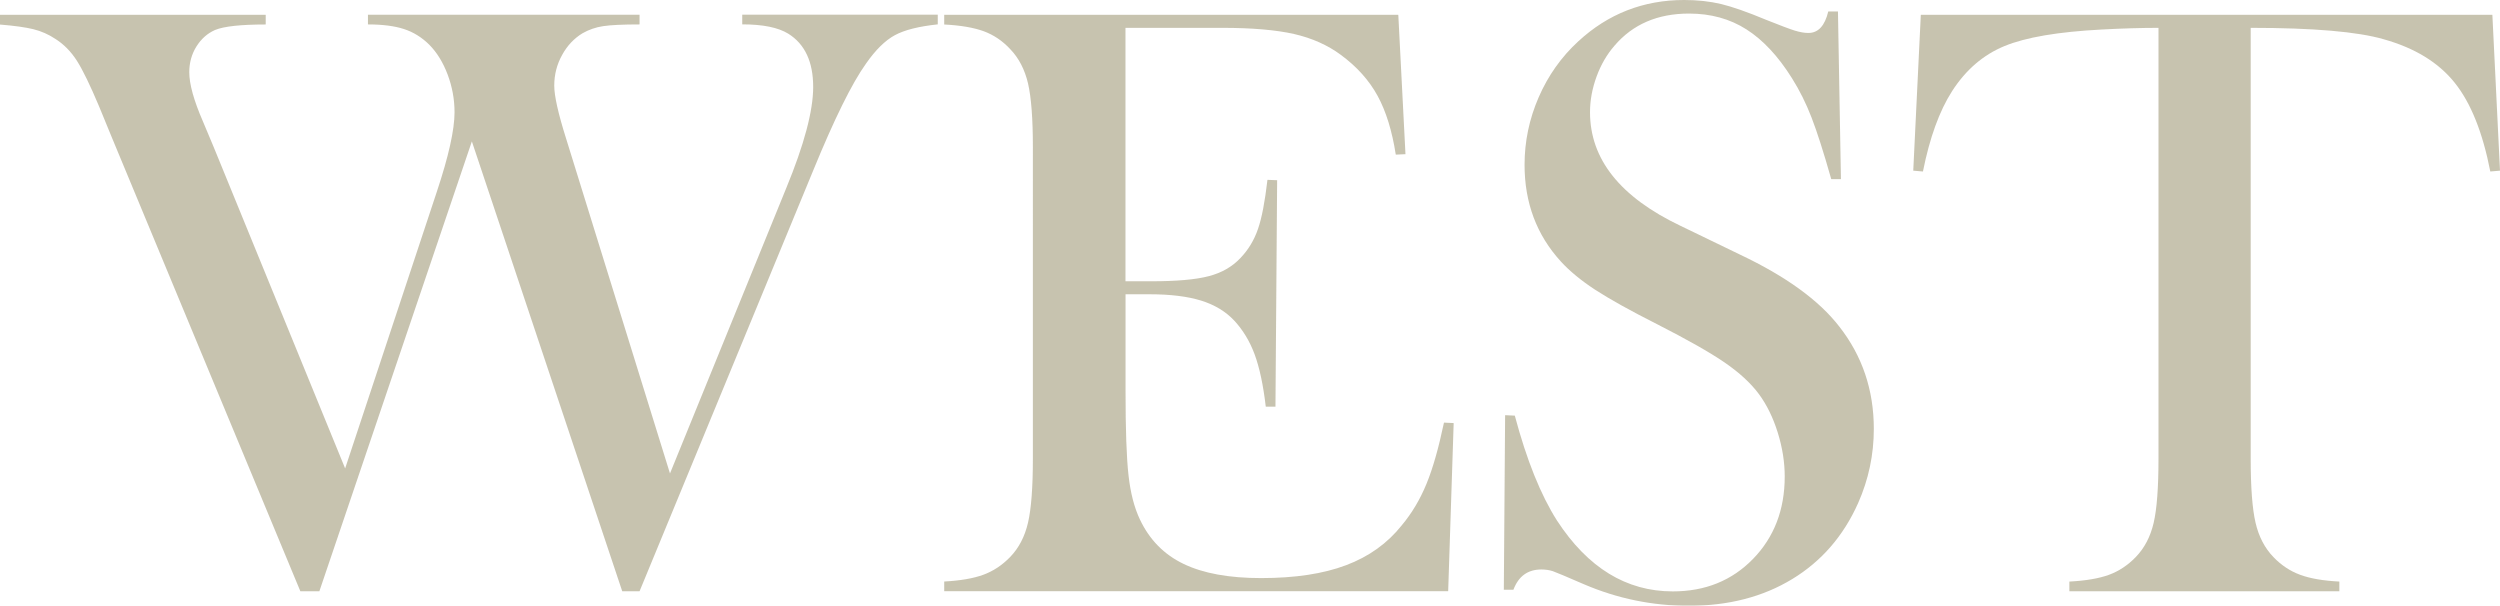
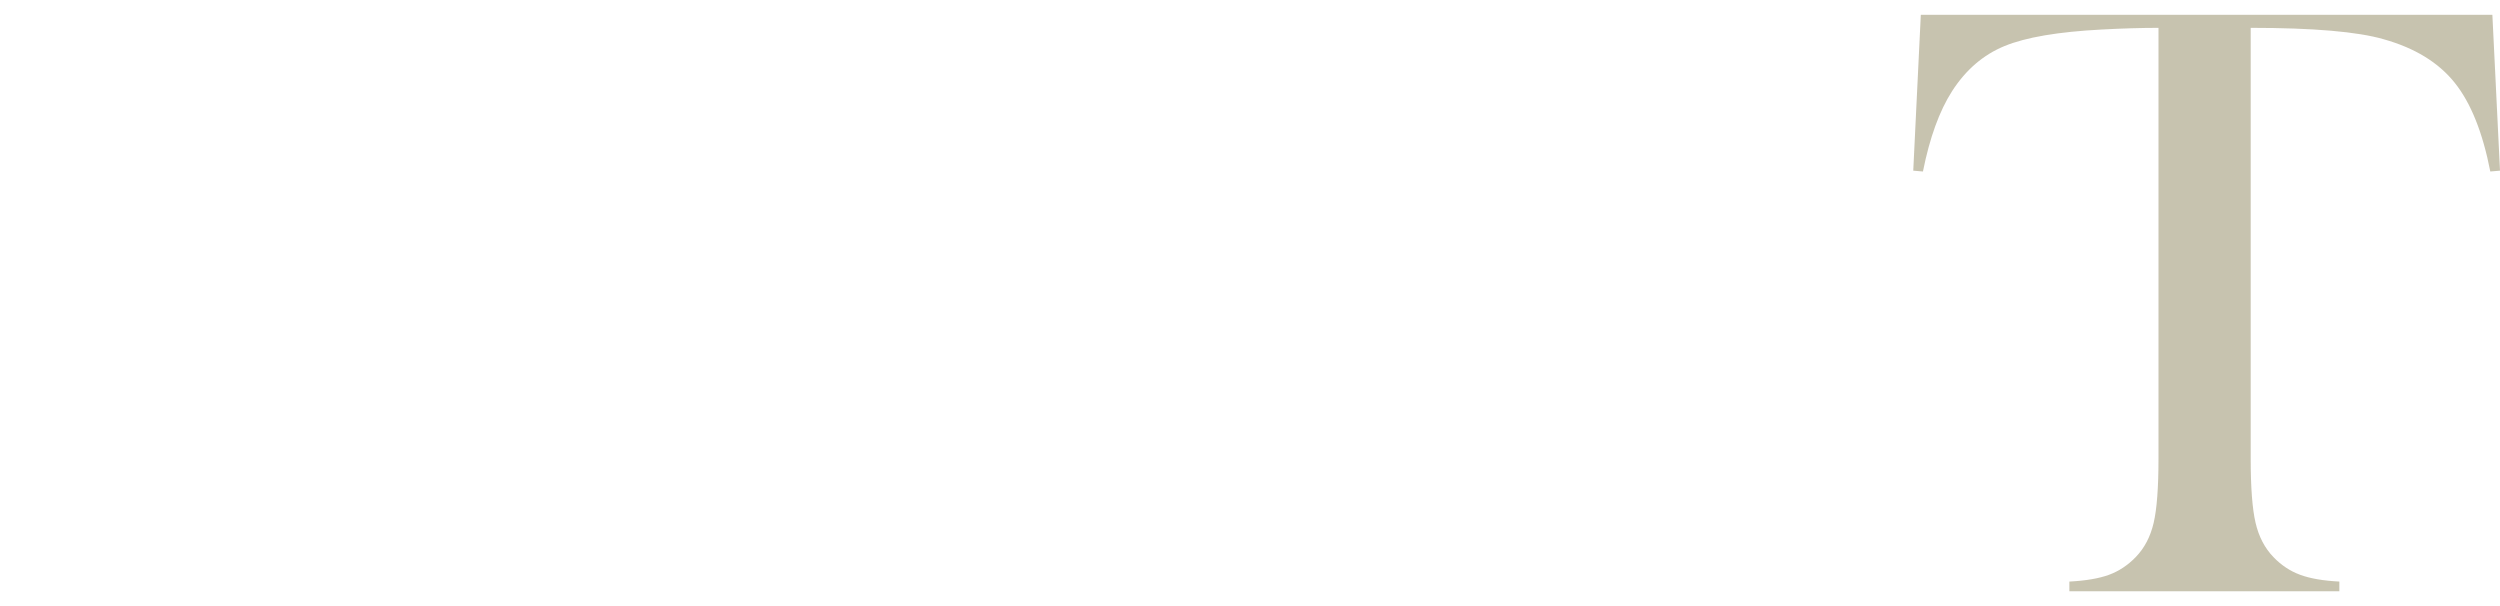
<svg xmlns="http://www.w3.org/2000/svg" viewBox="0 0 38.688 9.374">
  <defs>
    <style>.cls-1{isolation:isolate;}.cls-2{mix-blend-mode:multiply;opacity:.4;}.cls-3{fill:#746838;stroke-width:0px;}</style>
  </defs>
  <g class="cls-1">
    <g id="_レイヤー_2">
      <g id="_レイアウト">
        <g class="cls-2">
-           <path class="cls-3" d="m0,.229h4.112v.15c-.384,0-.646.028-.784.085-.118.052-.214.137-.288.255s-.111.251-.111.399c0,.183.07.436.21.758l.17.405,2.032,4.968,1.419-4.282c.183-.549.274-.959.274-1.229,0-.201-.036-.396-.107-.585-.072-.19-.167-.343-.284-.461-.114-.113-.243-.194-.39-.242-.146-.048-.332-.072-.559-.072v-.15h4.203v.15c-.257,0-.443.009-.559.026s-.224.054-.324.111c-.13.079-.236.191-.316.337-.081.146-.121.304-.121.474,0,.157.061.43.183.817l1.608,5.184,1.798-4.413c.279-.676.418-1.199.418-1.569,0-.388-.128-.663-.386-.824-.156-.096-.394-.144-.712-.144v-.15h3.026v.15c-.292.031-.513.086-.663.167s-.3.228-.448.441c-.218.305-.49.856-.817,1.654l-2.687,6.511h-.268l-2.327-6.962-2.36,6.962h-.294L1.727,2.118l-.196-.477c-.136-.322-.249-.556-.34-.699-.092-.144-.203-.257-.334-.34-.104-.069-.218-.12-.34-.15-.122-.03-.294-.054-.517-.072v-.15Z" />
-           <path class="cls-3" d="m21.639.229l.111,2.157-.15.007c-.057-.366-.15-.669-.281-.909s-.32-.451-.568-.634c-.205-.152-.447-.26-.726-.324-.279-.063-.649-.095-1.111-.095h-1.497v3.922h.392c.396,0,.695-.026.896-.079.201-.052.364-.146.491-.281.121-.126.212-.276.271-.448.06-.172.108-.426.147-.762l.15.006-.026,3.504h-.15c-.039-.335-.097-.605-.173-.811-.076-.205-.183-.379-.317-.523-.131-.139-.301-.242-.51-.307s-.475-.098-.798-.098h-.372v1.497c0,.597.015,1.032.046,1.304.03.272.089.5.176.683.148.314.374.544.677.689.303.146.703.219,1.2.219.522,0,.961-.066,1.313-.199.354-.133.641-.339.863-.618.156-.187.284-.401.382-.641.099-.239.188-.556.271-.948l.15.007-.085,2.602h-7.799v-.15c.248-.013.45-.048.604-.104.155-.057.293-.148.415-.274.136-.14.228-.317.278-.533.05-.215.075-.545.075-.99V2.281c0-.444-.025-.774-.075-.99-.051-.216-.143-.394-.278-.533-.117-.126-.254-.218-.408-.275-.155-.056-.358-.091-.611-.104v-.15h7.027Z" />
-           <path class="cls-3" d="m23.272,9.125l.02-2.7.15.007c.183.687.401,1.228.653,1.624.476.73,1.072,1.096,1.792,1.096.501,0,.915-.167,1.242-.503.326-.335.49-.76.49-1.275,0-.222-.036-.449-.108-.68s-.169-.429-.291-.595c-.126-.17-.304-.333-.532-.49-.229-.157-.579-.355-1.05-.595-.414-.209-.73-.386-.951-.529-.22-.144-.397-.29-.532-.438-.375-.41-.562-.909-.562-1.497,0-.362.073-.71.219-1.046.146-.335.35-.623.611-.863.462-.427,1.009-.641,1.641-.641.205,0,.395.021.569.062.174.042.407.123.699.245.218.087.366.143.444.167.079.024.148.036.209.036.153,0,.255-.111.308-.333h.15l.046,2.595h-.15c-.117-.414-.219-.731-.304-.951-.085-.22-.186-.424-.304-.611-.213-.34-.447-.591-.704-.755s-.553-.245-.888-.245c-.487,0-.872.166-1.155.498-.117.135-.21.294-.277.478s-.101.366-.101.55c0,.729.468,1.315,1.403,1.76l.92.445c.709.336,1.221.707,1.534,1.112.356.454.535.982.535,1.584,0,.4-.081.782-.242,1.147-.227.509-.566.901-1.02,1.177s-.987.414-1.602.414c-.562,0-1.103-.111-1.621-.333-.271-.118-.432-.185-.483-.203-.053-.017-.111-.026-.177-.026-.209,0-.354.104-.432.313h-.15Z" />
          <path class="cls-3" d="m33.405.431c-.274,0-.569.009-.883.026-.671.035-1.171.12-1.5.255s-.601.368-.814.7c-.195.305-.346.719-.45,1.242l-.15-.013.117-2.412h8.845l.118,2.412-.15.013c-.118-.605-.302-1.064-.553-1.376s-.615-.535-1.095-.67c-.405-.118-1.092-.177-2.06-.177v6.668c0,.445.025.775.075.99.05.216.143.394.278.533.121.126.26.218.415.274.154.057.355.091.604.104v.15h-4.178v-.15c.253-.013.457-.048.611-.104.155-.057.293-.148.415-.274.136-.14.228-.316.278-.53.05-.213.075-.544.075-.994V.431Z" />
        </g>
      </g>
    </g>
  </g>
</svg>